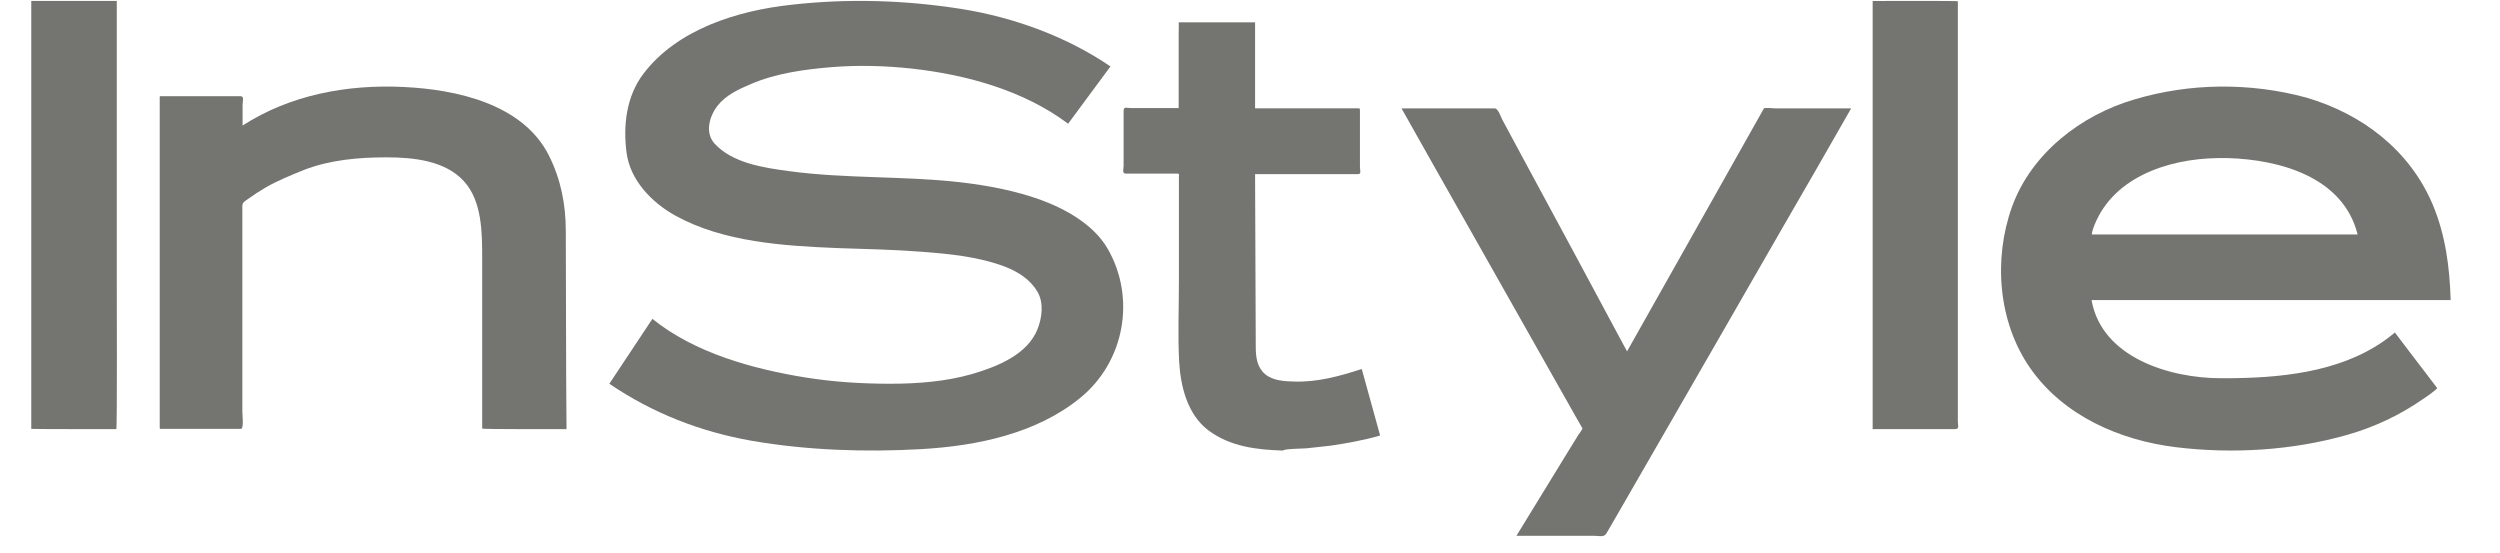
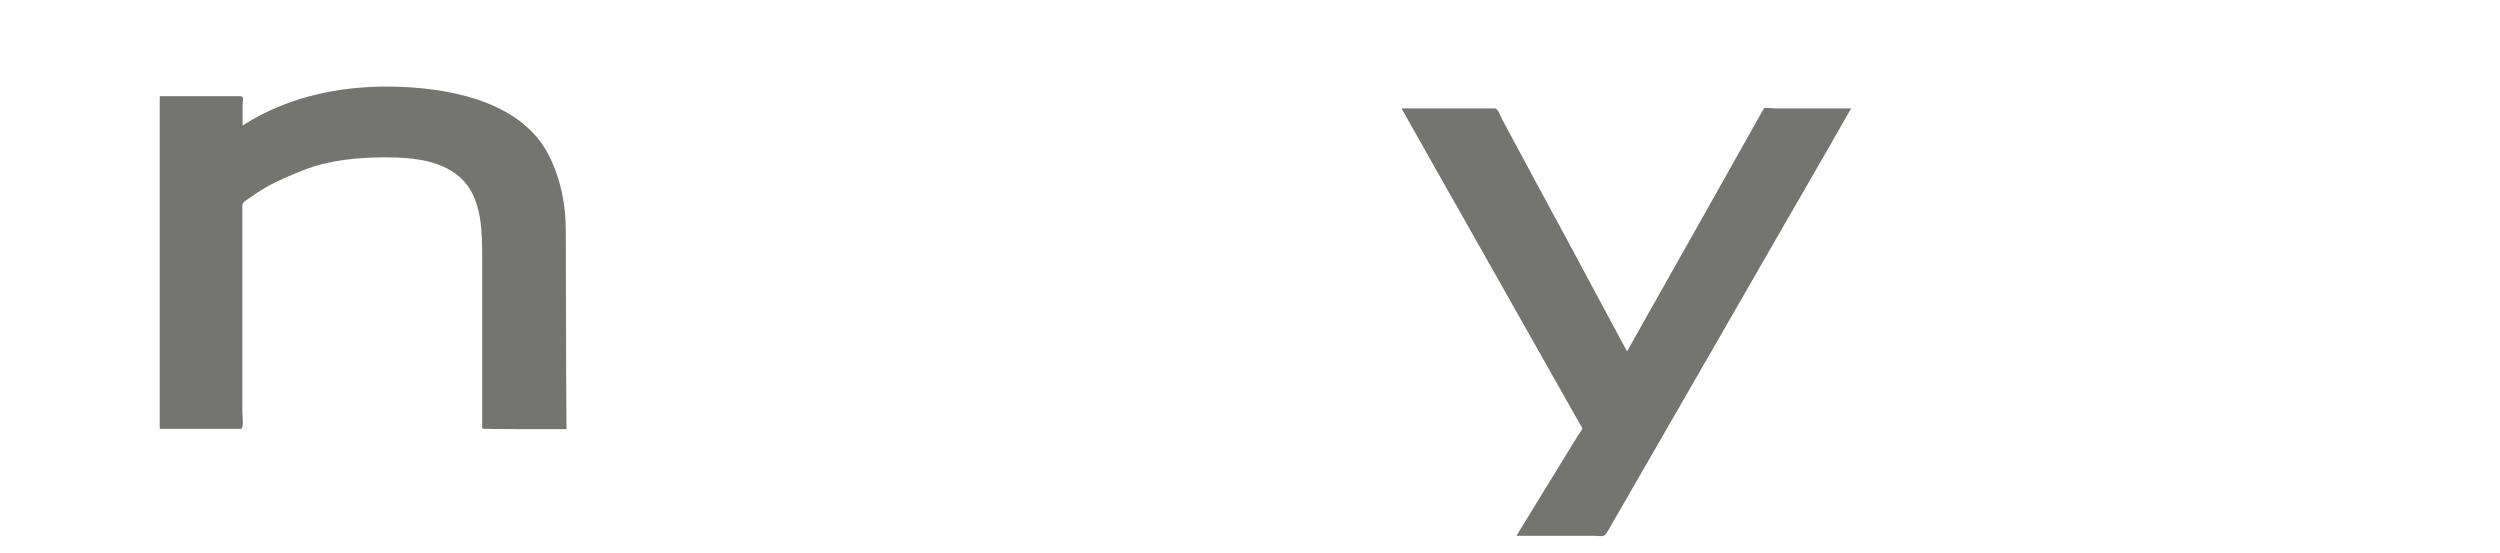
<svg xmlns="http://www.w3.org/2000/svg" fill="none" viewBox="0 0 119 27" width="118.09" height="26.13">
-   <path fill="#747571" d="M43.023 3.351C41.703 3.207 40.372 3.171 39.053 3.279C37.745 3.387 36.368 3.579 35.154 4.095C34.558 4.347 33.928 4.635 33.519 5.151C33.122 5.655 32.877 6.47 33.367 7.01C34.255 7.97 35.761 8.186 37.01 8.354C39.765 8.726 42.579 8.582 45.346 8.894C46.688 9.05 48.031 9.301 49.292 9.757C50.529 10.213 51.872 10.969 52.549 12.133C53.939 14.532 53.39 17.651 51.207 19.426C49.07 21.166 46.175 21.765 43.454 21.921C40.722 22.077 37.886 21.981 35.177 21.514C32.655 21.07 30.332 20.158 28.23 18.73C28.931 17.675 29.631 16.619 30.332 15.563C32.398 17.231 35.235 18.011 37.839 18.43C39.193 18.646 40.571 18.73 41.948 18.73C43.279 18.73 44.669 18.622 45.953 18.251C47.167 17.891 48.627 17.315 49.129 16.067C49.35 15.504 49.444 14.796 49.129 14.244C48.778 13.644 48.194 13.272 47.552 13.02C46.256 12.528 44.867 12.396 43.489 12.289C42.123 12.181 40.746 12.156 39.38 12.109C36.741 12.001 33.799 11.821 31.453 10.525C30.285 9.877 29.246 8.786 29.071 7.454C28.896 6.122 29.059 4.695 29.9 3.591C31.546 1.432 34.465 0.52 37.115 0.232C39.882 -0.08 42.66 0.004 45.404 0.436C47.973 0.844 50.565 1.792 52.689 3.243C52.001 4.179 51.312 5.103 50.623 6.039C48.463 4.419 45.684 3.651 43.023 3.351Z" />
-   <path fill="#747571" d="M62.256 21.882C62.099 21.894 61.125 21.906 61.114 21.991C59.826 21.954 58.516 21.798 57.452 20.992C56.444 20.223 56.108 18.852 56.041 17.637C55.974 16.351 56.03 15.064 56.03 13.777V8.666C56.03 8.534 56.074 8.474 55.94 8.474H54.708H53.443C53.241 8.474 53.331 8.257 53.331 8.077V5.419C53.331 5.179 53.476 5.275 53.7 5.275H55.134H55.738H56.018V4.626V1.74C56.018 1.655 56.03 1.078 56.018 1.09C56.007 1.09 56.612 1.09 56.724 1.09C57.642 1.09 59.602 1.09 59.748 1.09V2.281V5.035V5.287H60.744H63.667H64.686C64.877 5.287 64.866 5.263 64.866 5.468V8.137C64.866 8.27 64.944 8.498 64.787 8.498H63.925H61.002H59.748C59.759 11.312 59.77 14.126 59.781 16.952C59.781 17.433 59.848 17.938 60.24 18.263C60.621 18.587 61.192 18.611 61.663 18.623C62.794 18.66 63.88 18.359 64.955 18.01C65.258 19.093 65.549 20.175 65.851 21.257C65.067 21.485 64.25 21.63 63.455 21.75C63.063 21.786 62.659 21.846 62.256 21.882Z" />
  <path fill="#747571" d="M79.553 21.432L77.43 25.114C77.257 25.409 77.084 25.715 76.911 26.01C76.773 26.246 76.6 26.152 76.311 26.152H72.504C73.311 24.831 74.119 23.521 74.927 22.199C75.123 21.881 75.319 21.562 75.515 21.244C75.538 21.208 75.746 20.937 75.723 20.901C75.607 20.689 75.492 20.488 75.365 20.276C73.646 17.232 71.915 14.176 70.196 11.132C69.088 9.185 67.992 7.238 66.896 5.291H71.442C71.615 5.291 71.742 5.704 71.811 5.834C72.134 6.424 72.446 7.026 72.769 7.616C74.43 10.683 76.08 13.751 77.73 16.831C77.788 16.937 77.846 17.043 77.903 17.149C79.38 14.518 80.869 11.899 82.346 9.267C83.049 8.017 83.753 6.766 84.457 5.515C84.503 5.445 84.538 5.362 84.584 5.291C84.607 5.244 85.103 5.291 85.161 5.291H88.08H88.841C87.745 7.214 86.638 9.138 85.53 11.049C83.534 14.518 81.549 17.975 79.553 21.432Z" />
-   <path fill="#747571" d="M93.878 20.946H90.983H89.94C89.866 20.946 89.891 20.922 89.891 20.861V17.933V6.17V0.048C90.296 0.048 94.049 0.036 94.049 0.06V2.581V14.188V19.181V20.585C94.049 20.802 94.148 20.946 93.878 20.946Z" />
-   <path fill="#747571" d="M106.855 4.226C105.436 4.238 104.029 4.45 102.681 4.849C100.067 5.609 97.642 7.479 96.696 10.085C95.774 12.64 96.01 15.731 97.595 17.988C99.215 20.294 101.947 21.49 104.691 21.827C107.447 22.163 110.368 21.989 113.041 21.229C114.365 20.855 115.643 20.256 116.778 19.459C116.861 19.409 117.476 18.985 117.44 18.935C117.239 18.661 117.026 18.399 116.825 18.125C116.34 17.489 115.855 16.866 115.382 16.23C115.217 16.367 115.039 16.504 114.862 16.629C112.639 18.199 109.694 18.461 107.045 18.461H106.891C104.407 18.461 101.072 17.464 100.575 14.647H109.374H118.103C118.055 13.051 117.854 11.481 117.227 9.985C116.104 7.33 113.786 5.56 111.054 4.762C109.682 4.388 108.263 4.213 106.855 4.226ZM106.725 7.716C106.891 7.716 107.056 7.716 107.222 7.716C109.788 7.791 112.863 8.651 113.561 11.443H110.344H100.587C100.599 11.368 100.611 11.281 100.635 11.206C101.486 8.701 104.242 7.753 106.725 7.716Z" />
-   <path fill="#747571" d="M0.015 20.933V18.542V6.992V0.045H4.189V2.281V13.758C4.189 14.203 4.212 20.946 4.166 20.946C3.777 20.946 0.015 20.946 0.015 20.933Z" />
  <path fill="#747571" d="M22.024 20.919V16.296V12.607C22.024 11.393 22.024 9.815 21.132 8.845C20.216 7.837 18.669 7.68 17.349 7.68C16.005 7.68 14.589 7.801 13.316 8.298C12.685 8.553 12.055 8.808 11.46 9.148C11.151 9.33 10.853 9.524 10.568 9.73C10.413 9.84 10.318 9.888 10.318 10.058V20.118C10.318 20.24 10.401 20.931 10.247 20.931H7.594H6.416C6.297 20.931 6.285 20.956 6.285 20.859V19.681V8.335V4.791C6.285 4.694 6.273 4.694 6.368 4.694H7.475H10.223C10.425 4.694 10.33 4.937 10.33 5.107V6.126C12.65 4.633 15.421 4.112 18.181 4.245C20.799 4.367 24.023 5.083 25.284 7.595C25.866 8.76 26.105 9.985 26.105 11.272C26.105 12.74 26.116 14.208 26.116 15.677C26.116 17.436 26.128 19.184 26.14 20.944C25.736 20.944 22.024 20.956 22.024 20.919Z" />
</svg>